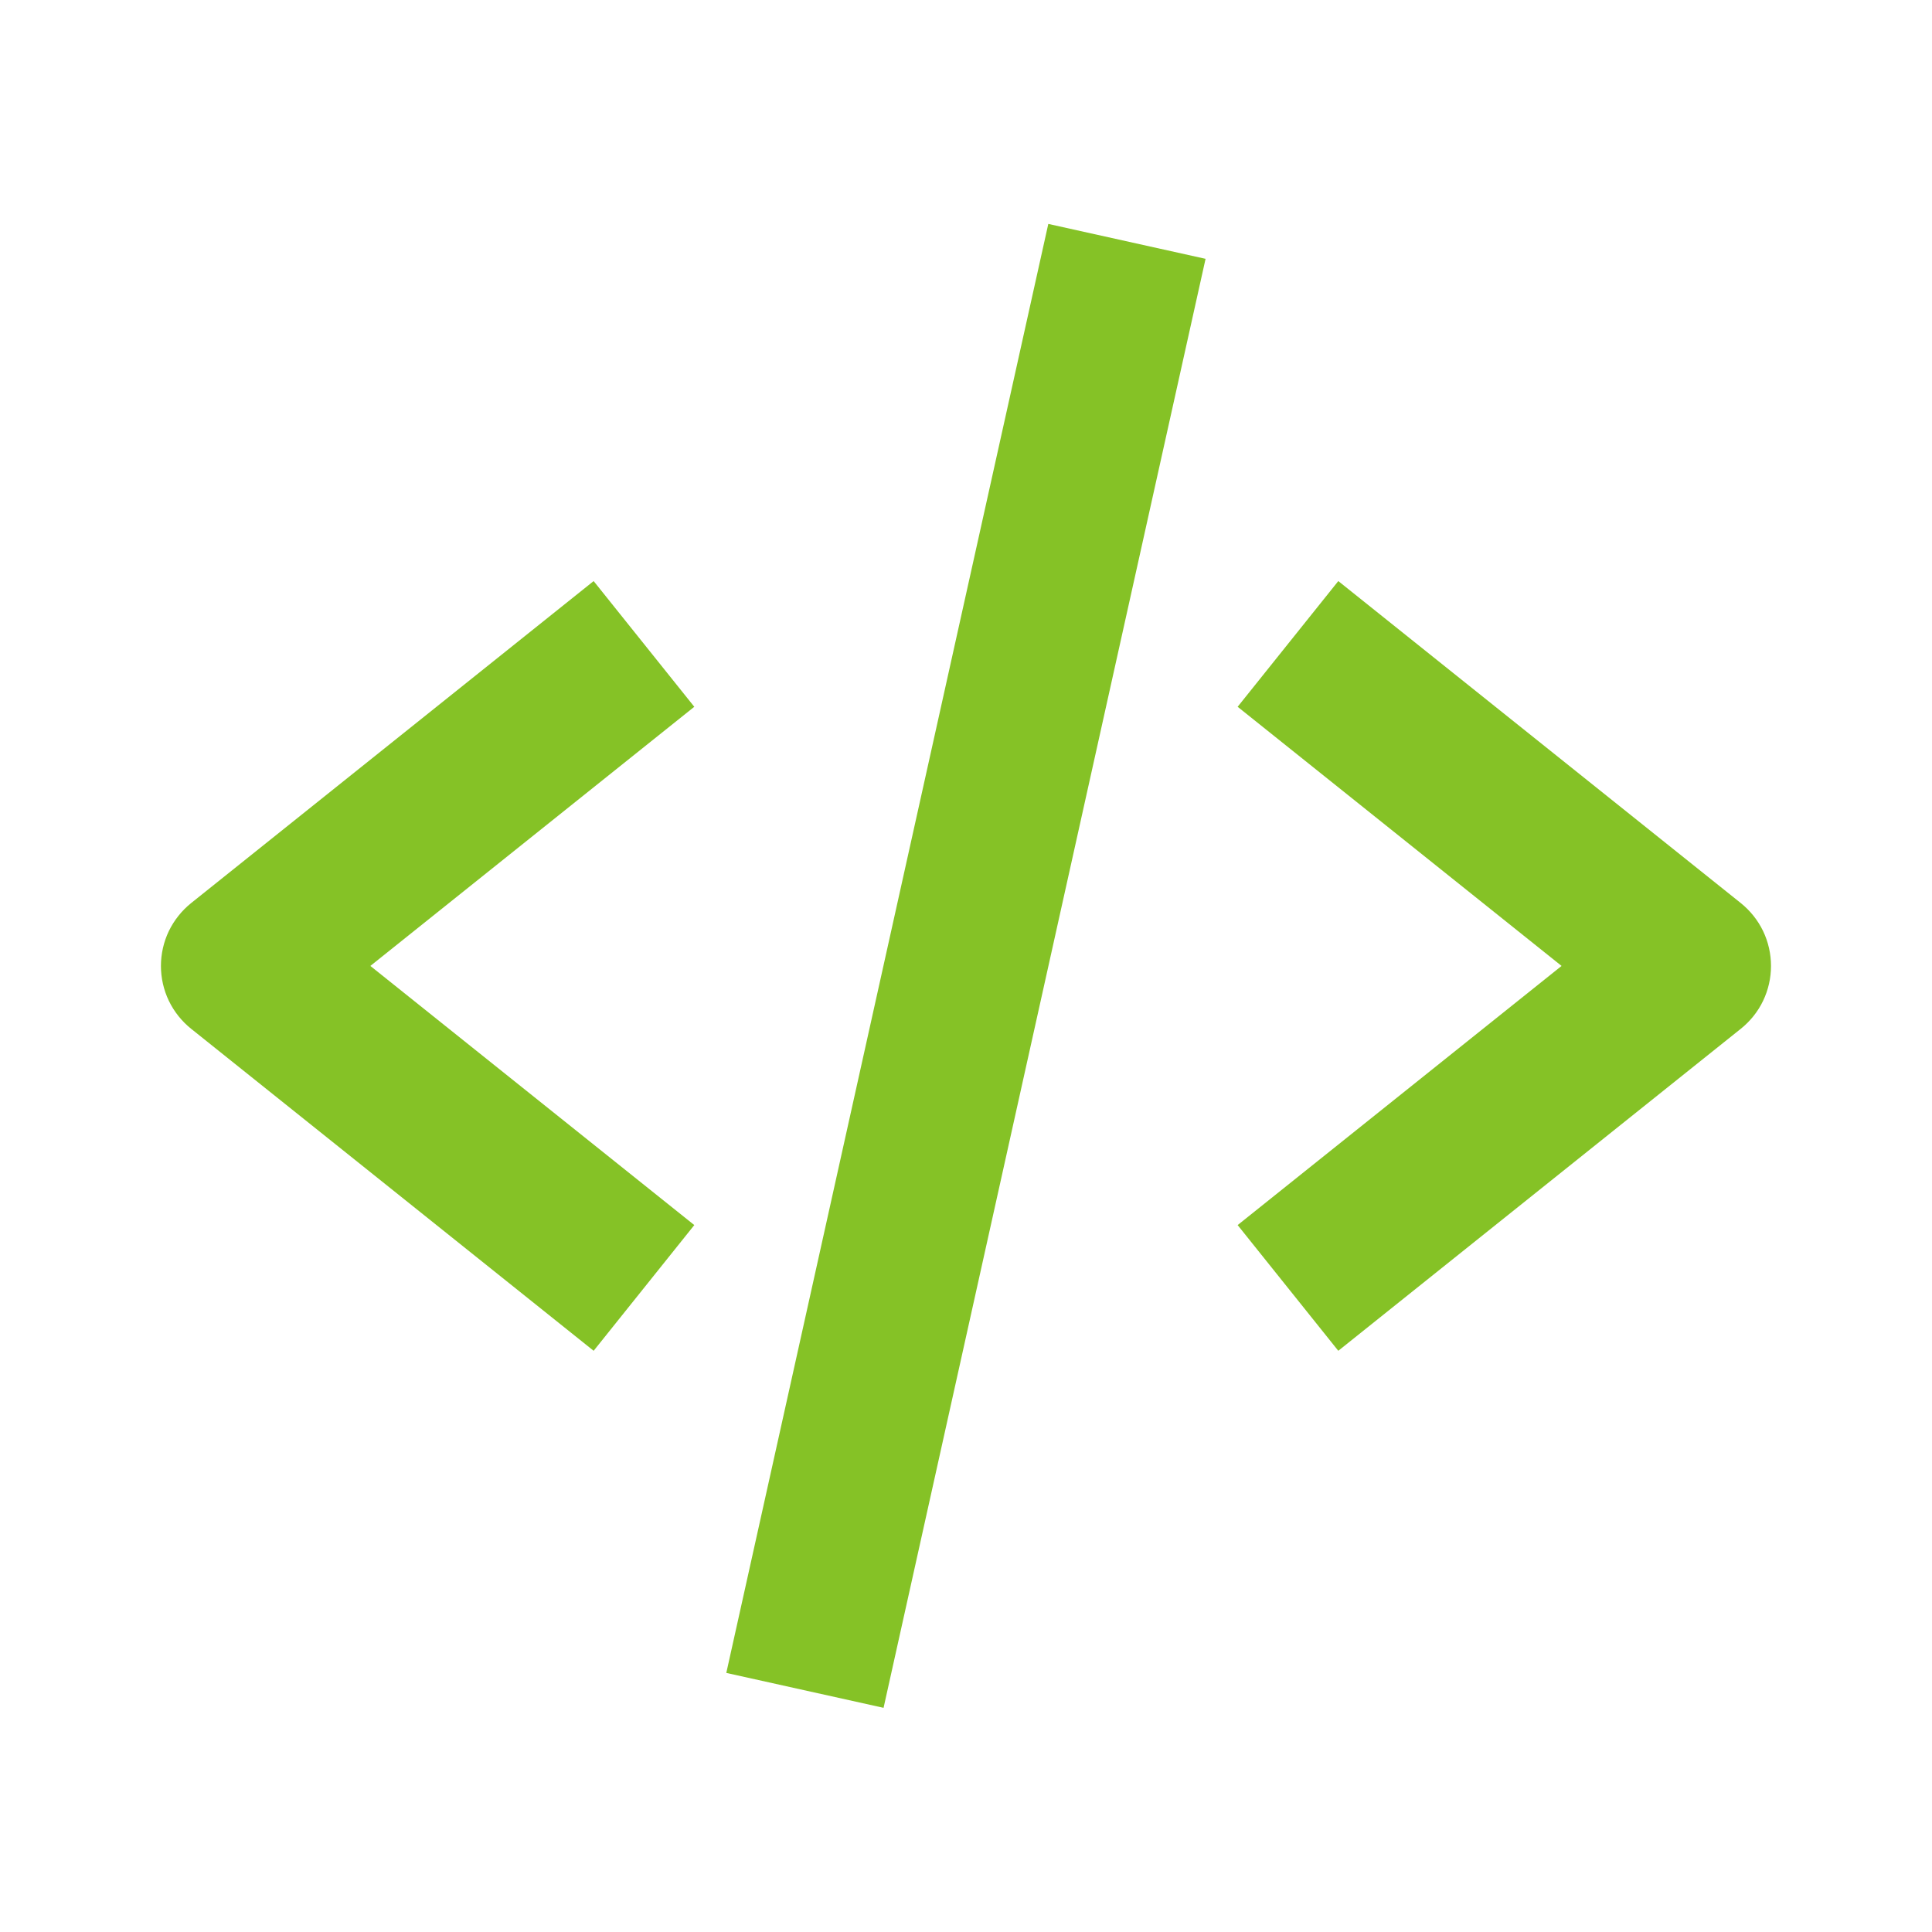
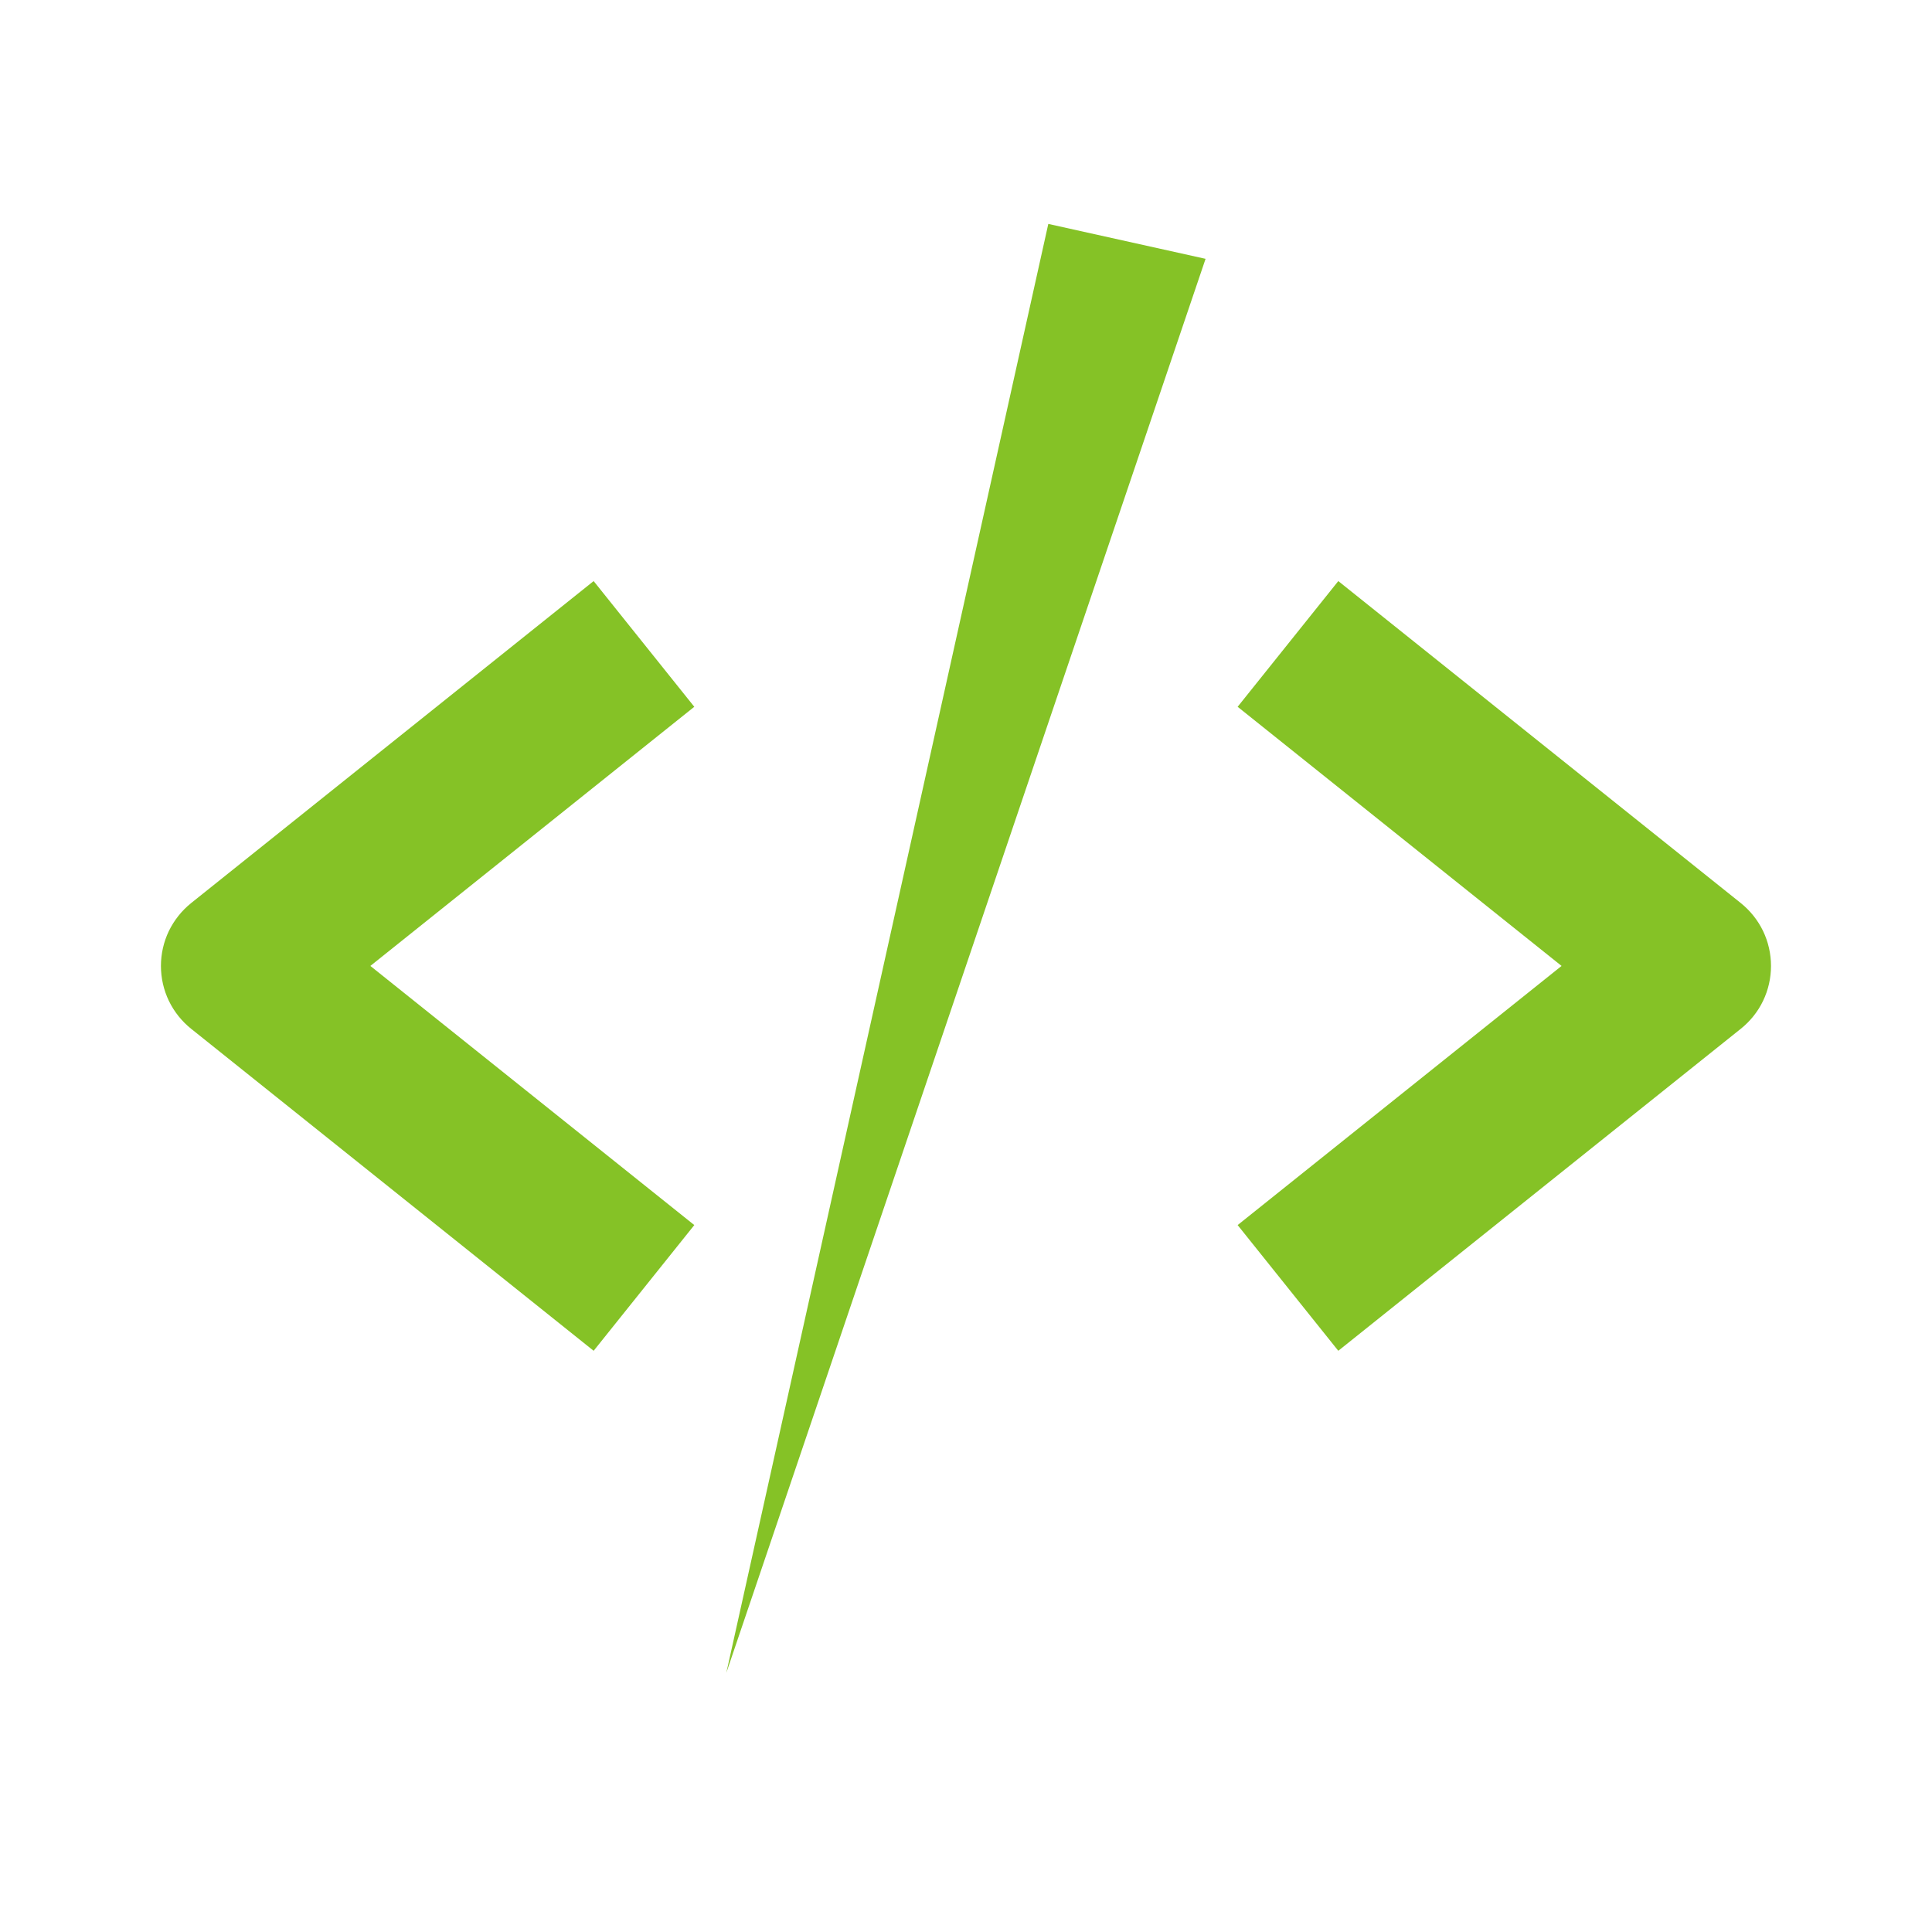
<svg xmlns="http://www.w3.org/2000/svg" width="30" height="30" viewBox="0 0 30 30" fill="none">
-   <path d="M9.218 20.975L10.781 19.023L5.751 14.999L10.781 10.975L9.218 9.023L2.968 14.023C2.822 14.14 2.704 14.289 2.622 14.457C2.541 14.626 2.499 14.812 2.499 14.999C2.499 15.187 2.541 15.372 2.622 15.541C2.704 15.71 2.822 15.858 2.968 15.975L9.218 20.975ZM20.781 9.023L19.218 10.975L24.248 14.999L19.218 19.023L20.781 20.975L27.031 15.975C27.177 15.858 27.296 15.71 27.377 15.541C27.458 15.372 27.5 15.187 27.5 14.999C27.5 14.812 27.458 14.626 27.377 14.457C27.296 14.289 27.177 14.14 27.031 14.023L20.781 9.023ZM18.72 4.019L13.72 26.519L11.278 25.977L16.278 3.477L18.72 4.019Z" fill="#85C226" />
+   <path d="M9.218 20.975L10.781 19.023L5.751 14.999L10.781 10.975L9.218 9.023L2.968 14.023C2.822 14.14 2.704 14.289 2.622 14.457C2.541 14.626 2.499 14.812 2.499 14.999C2.499 15.187 2.541 15.372 2.622 15.541C2.704 15.71 2.822 15.858 2.968 15.975L9.218 20.975ZM20.781 9.023L19.218 10.975L24.248 14.999L19.218 19.023L20.781 20.975L27.031 15.975C27.177 15.858 27.296 15.71 27.377 15.541C27.458 15.372 27.5 15.187 27.5 14.999C27.5 14.812 27.458 14.626 27.377 14.457C27.296 14.289 27.177 14.14 27.031 14.023L20.781 9.023ZM18.72 4.019L11.278 25.977L16.278 3.477L18.72 4.019Z" fill="#85C226" />
</svg>